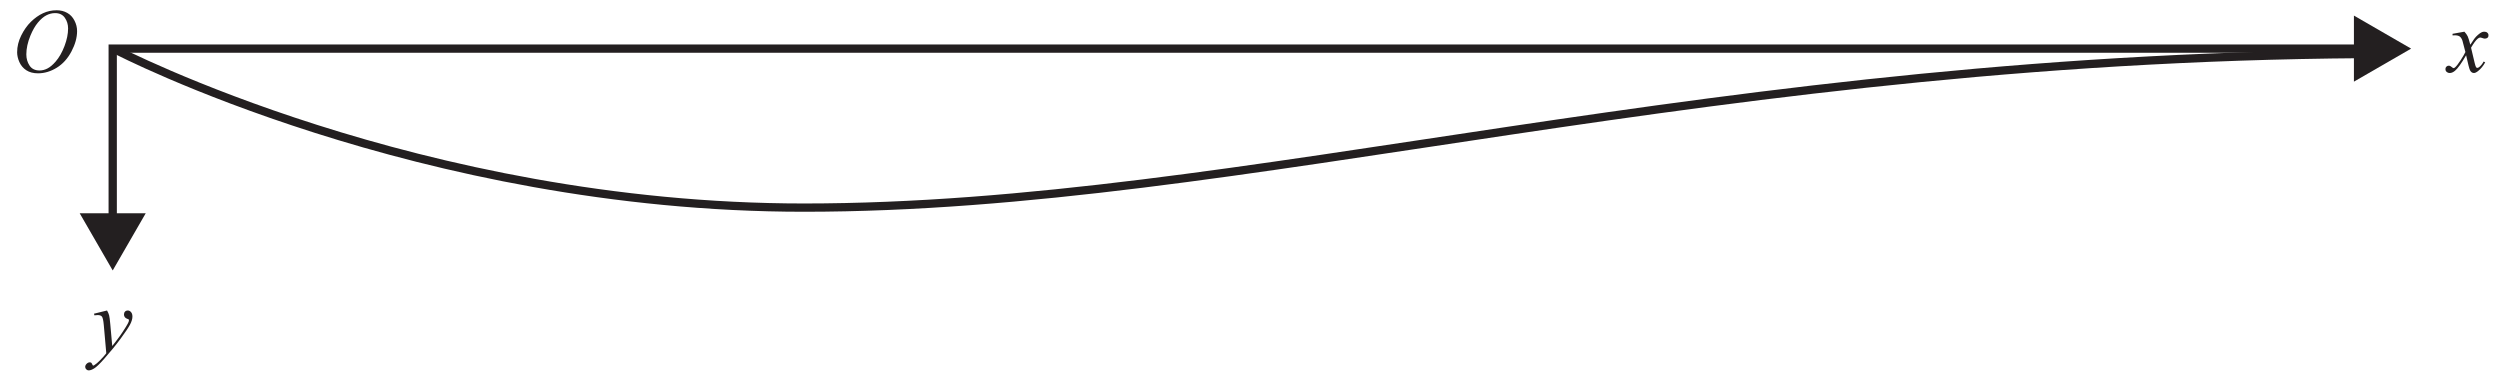
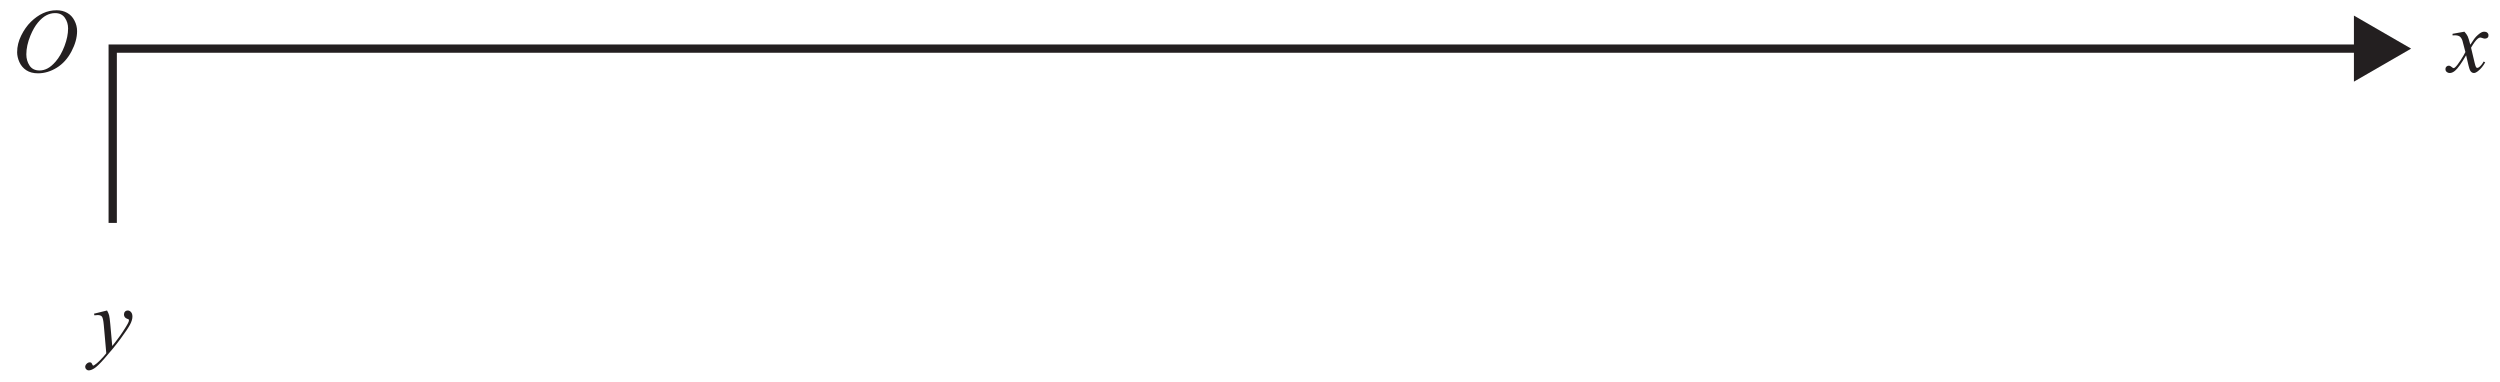
<svg xmlns="http://www.w3.org/2000/svg" xmlns:ns1="http://sodipodi.sourceforge.net/DTD/sodipodi-0.dtd" xmlns:ns2="http://www.inkscape.org/namespaces/inkscape" version="1.1" id="svg2" xml:space="preserve" width="540.915" height="82.643" viewBox="0 0 540.915 82.643" ns1:docname="Spec2-nht VCAA 2018 SECB Q5.svg" ns2:version="0.92.2 (5c3e80d, 2017-08-06)">
  <defs id="defs6">
    <clipPath clipPathUnits="userSpaceOnUse" id="clipPath18">
      <path d="m 148.732,714.136 h 74 v 32 h -74 z" id="path16" ns2:connector-curvature="0" />
    </clipPath>
    <clipPath clipPathUnits="userSpaceOnUse" id="clipPath30">
-       <path d="m 137.397,654.992 h 320.482 v 52.691 H 137.397 Z" id="path28" ns2:connector-curvature="0" />
+       <path d="m 137.397,654.992 v 52.691 H 137.397 Z" id="path28" ns2:connector-curvature="0" />
    </clipPath>
    <clipPath clipPathUnits="userSpaceOnUse" id="clipPath62">
      <path d="m 219.287,611.178 h 20 v 29 h -20 z" id="path60" ns2:connector-curvature="0" />
    </clipPath>
  </defs>
  <ns1:namedview pagecolor="#ffffff" bordercolor="#666666" borderopacity="1" objecttolerance="10" gridtolerance="10" guidetolerance="10" ns2:pageopacity="0" ns2:pageshadow="2" ns2:window-width="1366" ns2:window-height="715" id="namedview4" showgrid="false" ns2:zoom="1.189304" ns2:cx="385.04237" ns2:cy="24.44366" ns2:window-x="-8" ns2:window-y="22" ns2:window-maximized="1" ns2:current-layer="g10" />
  <g id="g10" ns2:groupmode="layer" ns2:label="A9R9CC7" transform="matrix(1.333,0,0,-1.333,-54.996,957.828)">
    <g id="g84" transform="matrix(1.344,0,0,1.344,-152.918,-226.173)">
      <g id="g24">
        <g clip-path="url(#clipPath30)" id="g26">
          <g transform="translate(158.507,696.882)" id="g32">
            <path ns2:connector-curvature="0" id="path34" style="fill:none;stroke:#231f20;stroke-width:1;stroke-linecap:butt;stroke-linejoin:miter;stroke-miterlimit:10;stroke-dasharray:none;stroke-opacity:1" d="m 0,0 c 0,0 36.59,-19.037 83.068,-19.037 53.086,0 109.938,18.562 192.098,18.562" />
          </g>
        </g>
      </g>
      <g transform="translate(158.088,675.999)" id="g36">
        <path ns2:connector-curvature="0" id="path38" style="fill:none;stroke:#231f20;stroke-width:1;stroke-linecap:butt;stroke-linejoin:miter;stroke-miterlimit:10;stroke-dasharray:none;stroke-opacity:1" d="M 0,0 V 21.049 H 271.837" />
      </g>
      <g transform="translate(162.077,677.166)" id="g40">
-         <path ns2:connector-curvature="0" id="path42" style="fill:#231f20;fill-opacity:1;fill-rule:nonzero;stroke:none" d="M 0,0 -3.989,-6.908 -7.979,0 Z" />
-       </g>
+         </g>
      <g transform="translate(428.759,693.058)" id="g44">
        <path ns2:connector-curvature="0" id="path46" style="fill:#231f20;fill-opacity:1;fill-rule:nonzero;stroke:none" d="M 0,0 6.908,3.989 0,7.979 Z" />
      </g>
      <g aria-label="Oyx" transform="matrix(1,0,0,-1,145.89,694.231)" style="font-style:italic;font-variant:normal;font-weight:normal;font-stretch:normal;font-size:11px;font-family:'Times New Roman';-inkscape-font-specification:TimesNewRomanPS-ItalicMT;writing-mode:lr-tb;fill:#231f20;fill-opacity:1;fill-rule:nonzero;stroke:none" id="text54">
        <path d="m 5.419,-7.45 q 0.725,0 1.284,0.317 0.559,0.312 0.875,0.929 0.317,0.612 0.317,1.273 0,1.171 -0.682,2.46 -0.677,1.284 -1.772,1.96 -1.096,0.677 -2.267,0.677 -0.843,0 -1.413,-0.371 Q 1.198,-0.58 0.924,-1.192 0.655,-1.805 0.655,-2.379 q 0,-1.021 0.489,-2.014 0.494,-0.999 1.176,-1.665 0.682,-0.671 1.456,-1.031 0.773,-0.36 1.644,-0.36 z m -0.183,0.344 q -0.537,0 -1.053,0.269 -0.51,0.263 -1.015,0.87 -0.505,0.602 -0.908,1.579 -0.494,1.203 -0.494,2.272 0,0.763 0.392,1.354 0.392,0.585 1.203,0.585 0.489,0 0.956,-0.242 0.473,-0.242 0.983,-0.827 0.639,-0.736 1.074,-1.875 0.435,-1.144 0.435,-2.132 0,-0.73 -0.392,-1.289 Q 6.026,-7.106 5.237,-7.106 Z" id="path86" ns2:connector-curvature="0" />
        <path d="m 11.513,28.81 q 0.183,0.312 0.252,0.585 0.07,0.269 0.14,1.063 l 0.236,2.643 q 0.322,-0.387 0.935,-1.225 0.295,-0.408 0.73,-1.112 0.263,-0.43 0.322,-0.602 0.032,-0.086 0.032,-0.177 0,-0.059 -0.038,-0.097 -0.038,-0.038 -0.199,-0.086 -0.156,-0.054 -0.263,-0.188 -0.102,-0.14 -0.102,-0.317 0,-0.22 0.129,-0.354 0.129,-0.134 0.322,-0.134 0.236,0 0.403,0.199 0.167,0.193 0.167,0.537 0,0.424 -0.29,0.972 -0.29,0.542 -1.117,1.67 -0.827,1.128 -2.003,2.46 -0.811,0.918 -1.203,1.155 -0.392,0.242 -0.671,0.242 -0.167,0 -0.29,-0.129 -0.129,-0.124 -0.129,-0.29 0,-0.209 0.177,-0.381 0.172,-0.172 0.376,-0.172 0.107,0 0.177,0.048 0.043,0.027 0.097,0.15 0.048,0.129 0.091,0.172 0.027,0.027 0.064,0.027 0.032,0 0.113,-0.054 0.295,-0.183 0.688,-0.58 0.516,-0.526 0.763,-0.859 L 11.121,30.572 q -0.075,-0.843 -0.226,-1.026 -0.15,-0.183 -0.505,-0.183 -0.113,0 -0.403,0.032 l -0.048,-0.199 z" id="path88" ns2:connector-curvature="0" />
        <path d="m 296.212,-4.861 q 0.263,0.279 0.397,0.559 0.097,0.193 0.317,1.015 l 0.473,-0.709 q 0.188,-0.258 0.457,-0.489 0.269,-0.236 0.473,-0.322 0.129,-0.054 0.285,-0.054 0.231,0 0.365,0.124 0.14,0.124 0.14,0.301 0,0.204 -0.081,0.279 -0.15,0.134 -0.344,0.134 -0.113,0 -0.242,-0.048 -0.252,-0.086 -0.338,-0.086 -0.129,0 -0.306,0.15 -0.333,0.279 -0.795,1.08 l 0.44,1.848 q 0.102,0.424 0.172,0.51 0.07,0.081 0.14,0.081 0.113,0 0.263,-0.124 0.295,-0.247 0.505,-0.645 l 0.188,0.097 q -0.338,0.634 -0.859,1.053 -0.295,0.236 -0.5,0.236 -0.301,0 -0.478,-0.338 -0.113,-0.209 -0.467,-1.805 -0.838,1.456 -1.343,1.875 -0.328,0.269 -0.634,0.269 -0.215,0 -0.392,-0.156 -0.129,-0.118 -0.129,-0.317 0,-0.177 0.118,-0.295 0.118,-0.118 0.29,-0.118 0.172,0 0.365,0.172 0.14,0.124 0.215,0.124 0.064,0 0.167,-0.086 0.252,-0.204 0.688,-0.881 0.435,-0.677 0.569,-0.978 -0.333,-1.305 -0.36,-1.38 -0.124,-0.349 -0.322,-0.494 -0.199,-0.145 -0.585,-0.145 -0.124,0 -0.285,0.011 v -0.193 z" id="path90" ns2:connector-curvature="0" />
      </g>
    </g>
    <g id="g96">
      <rect transform="scale(1,-1)" y="-718.371" x="41.247" height="61.982" width="405.686" id="rect93" style="opacity:1;fill:none;fill-opacity:1;fill-rule:nonzero;stroke:none;stroke-width:1.731;stroke-miterlimit:4;stroke-dasharray:none;stroke-dashoffset:0;stroke-opacity:1" />
    </g>
  </g>
</svg>